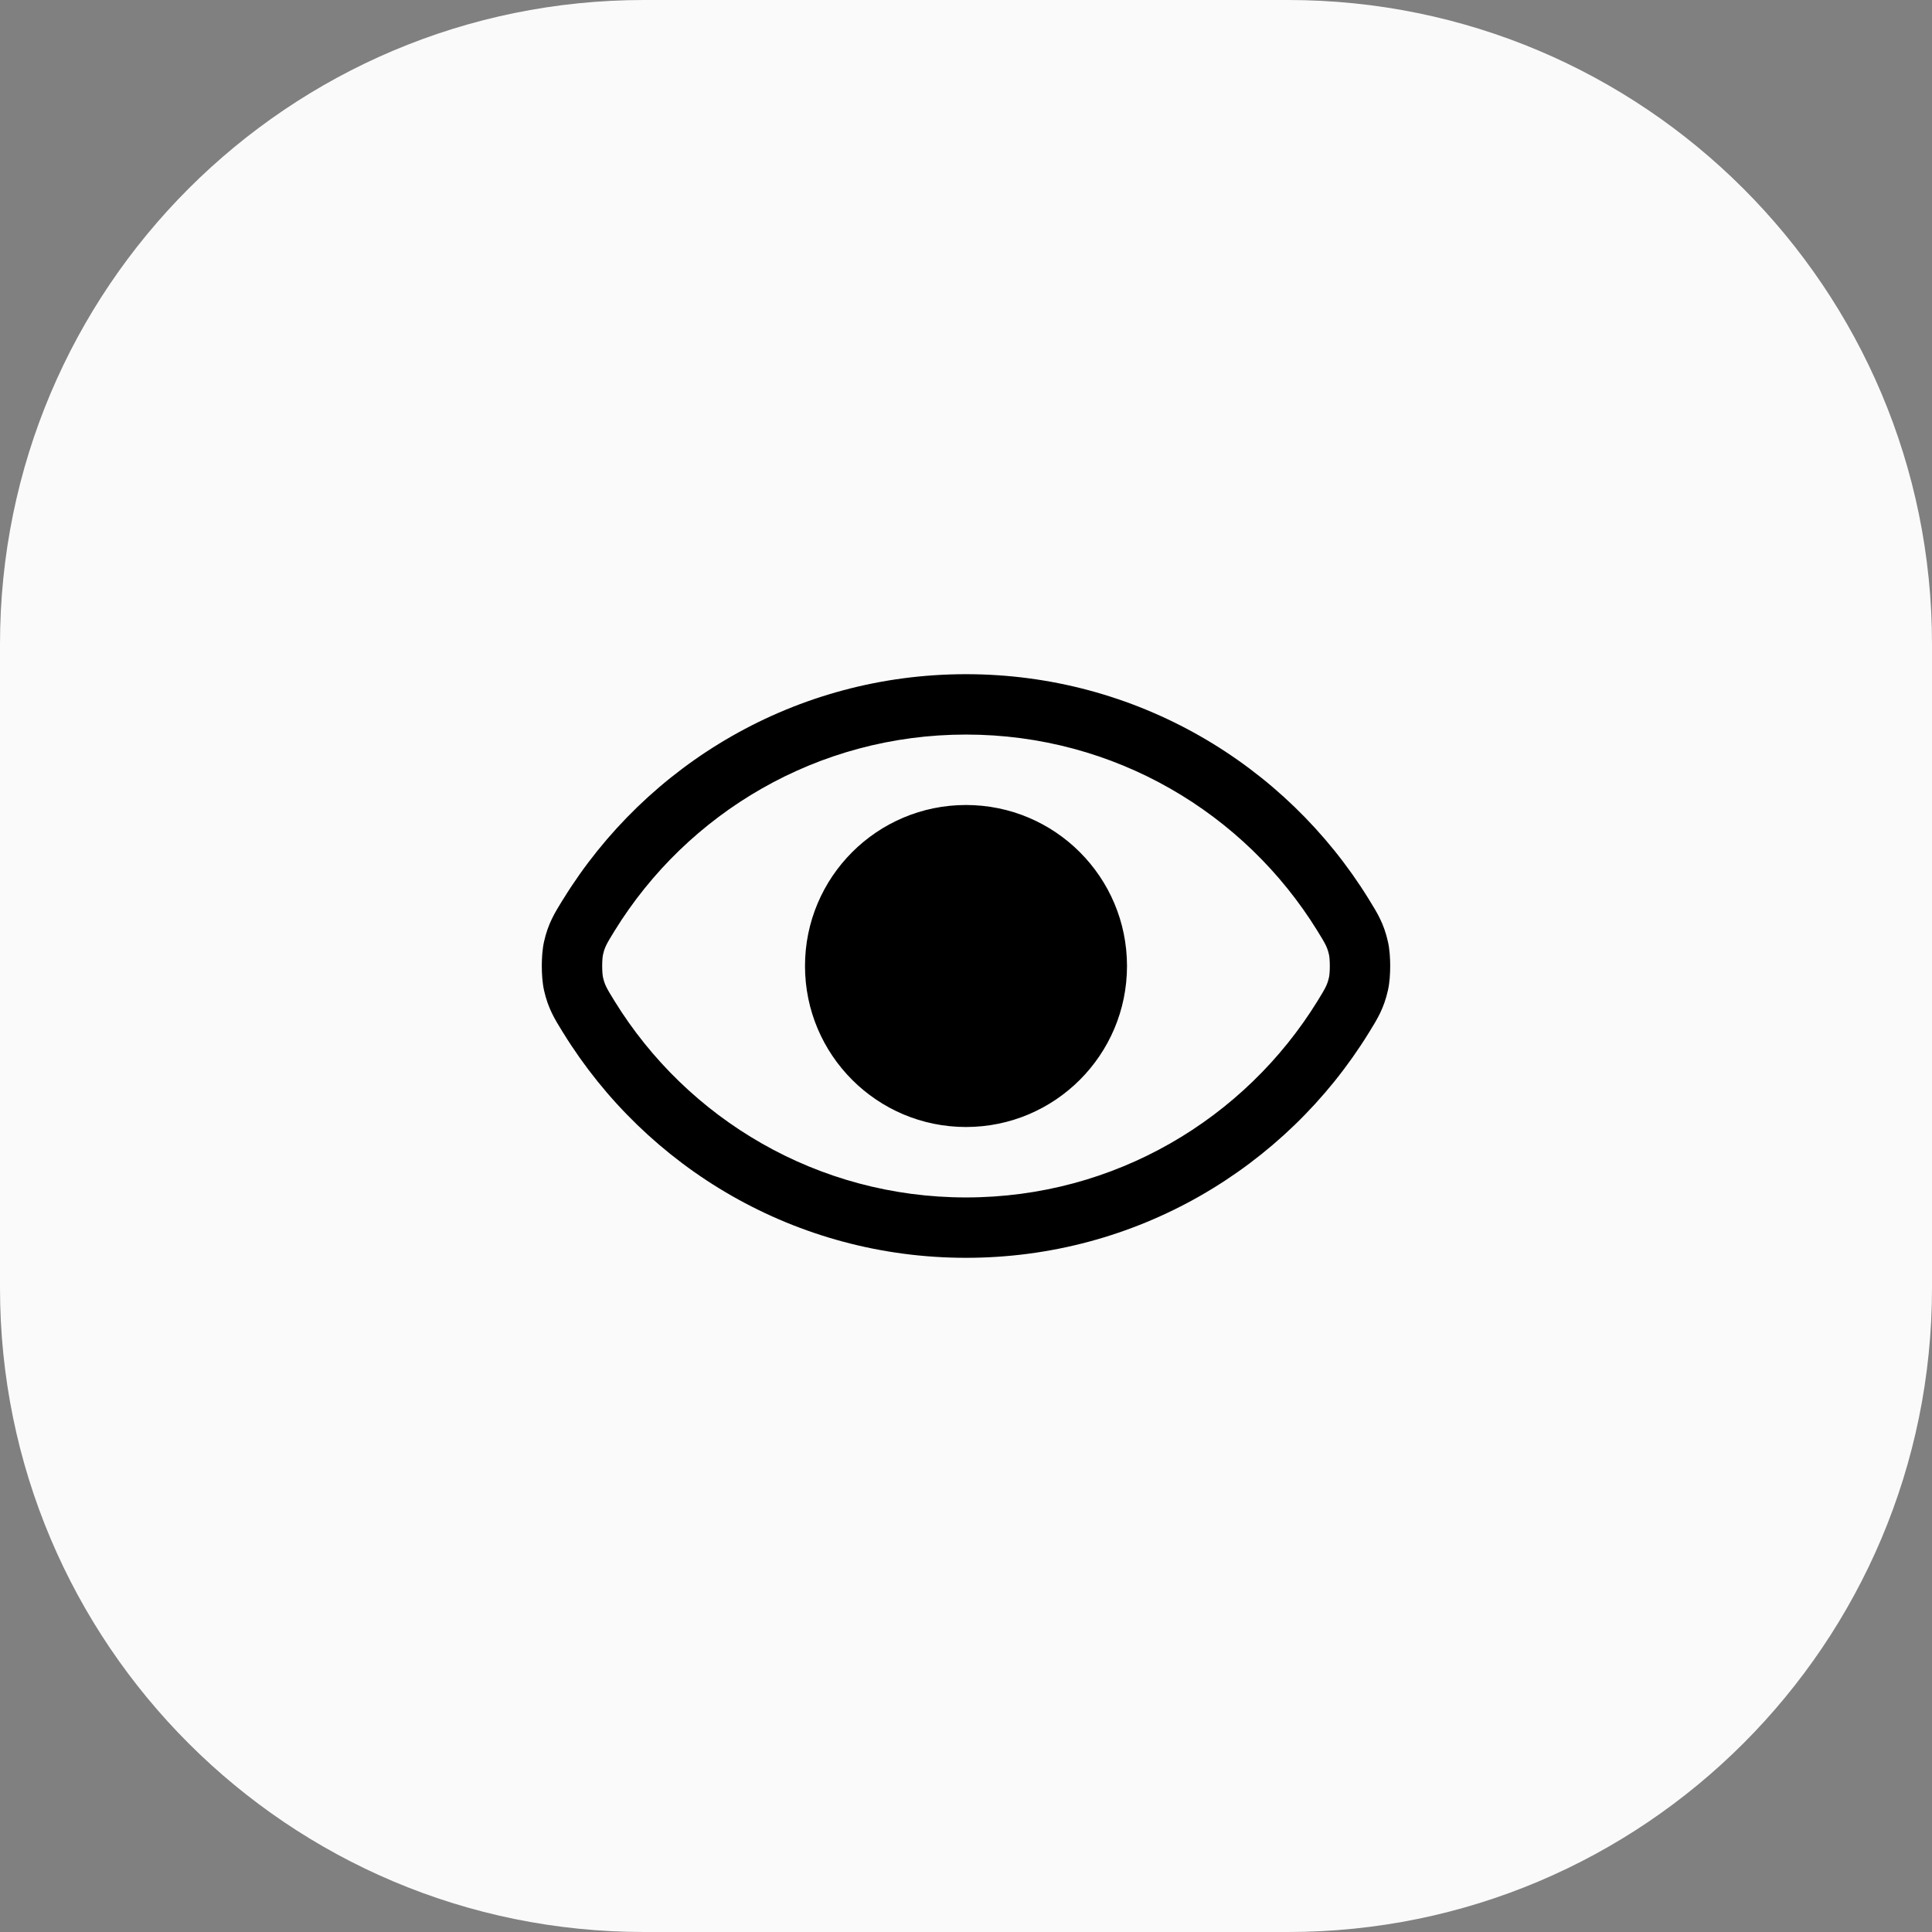
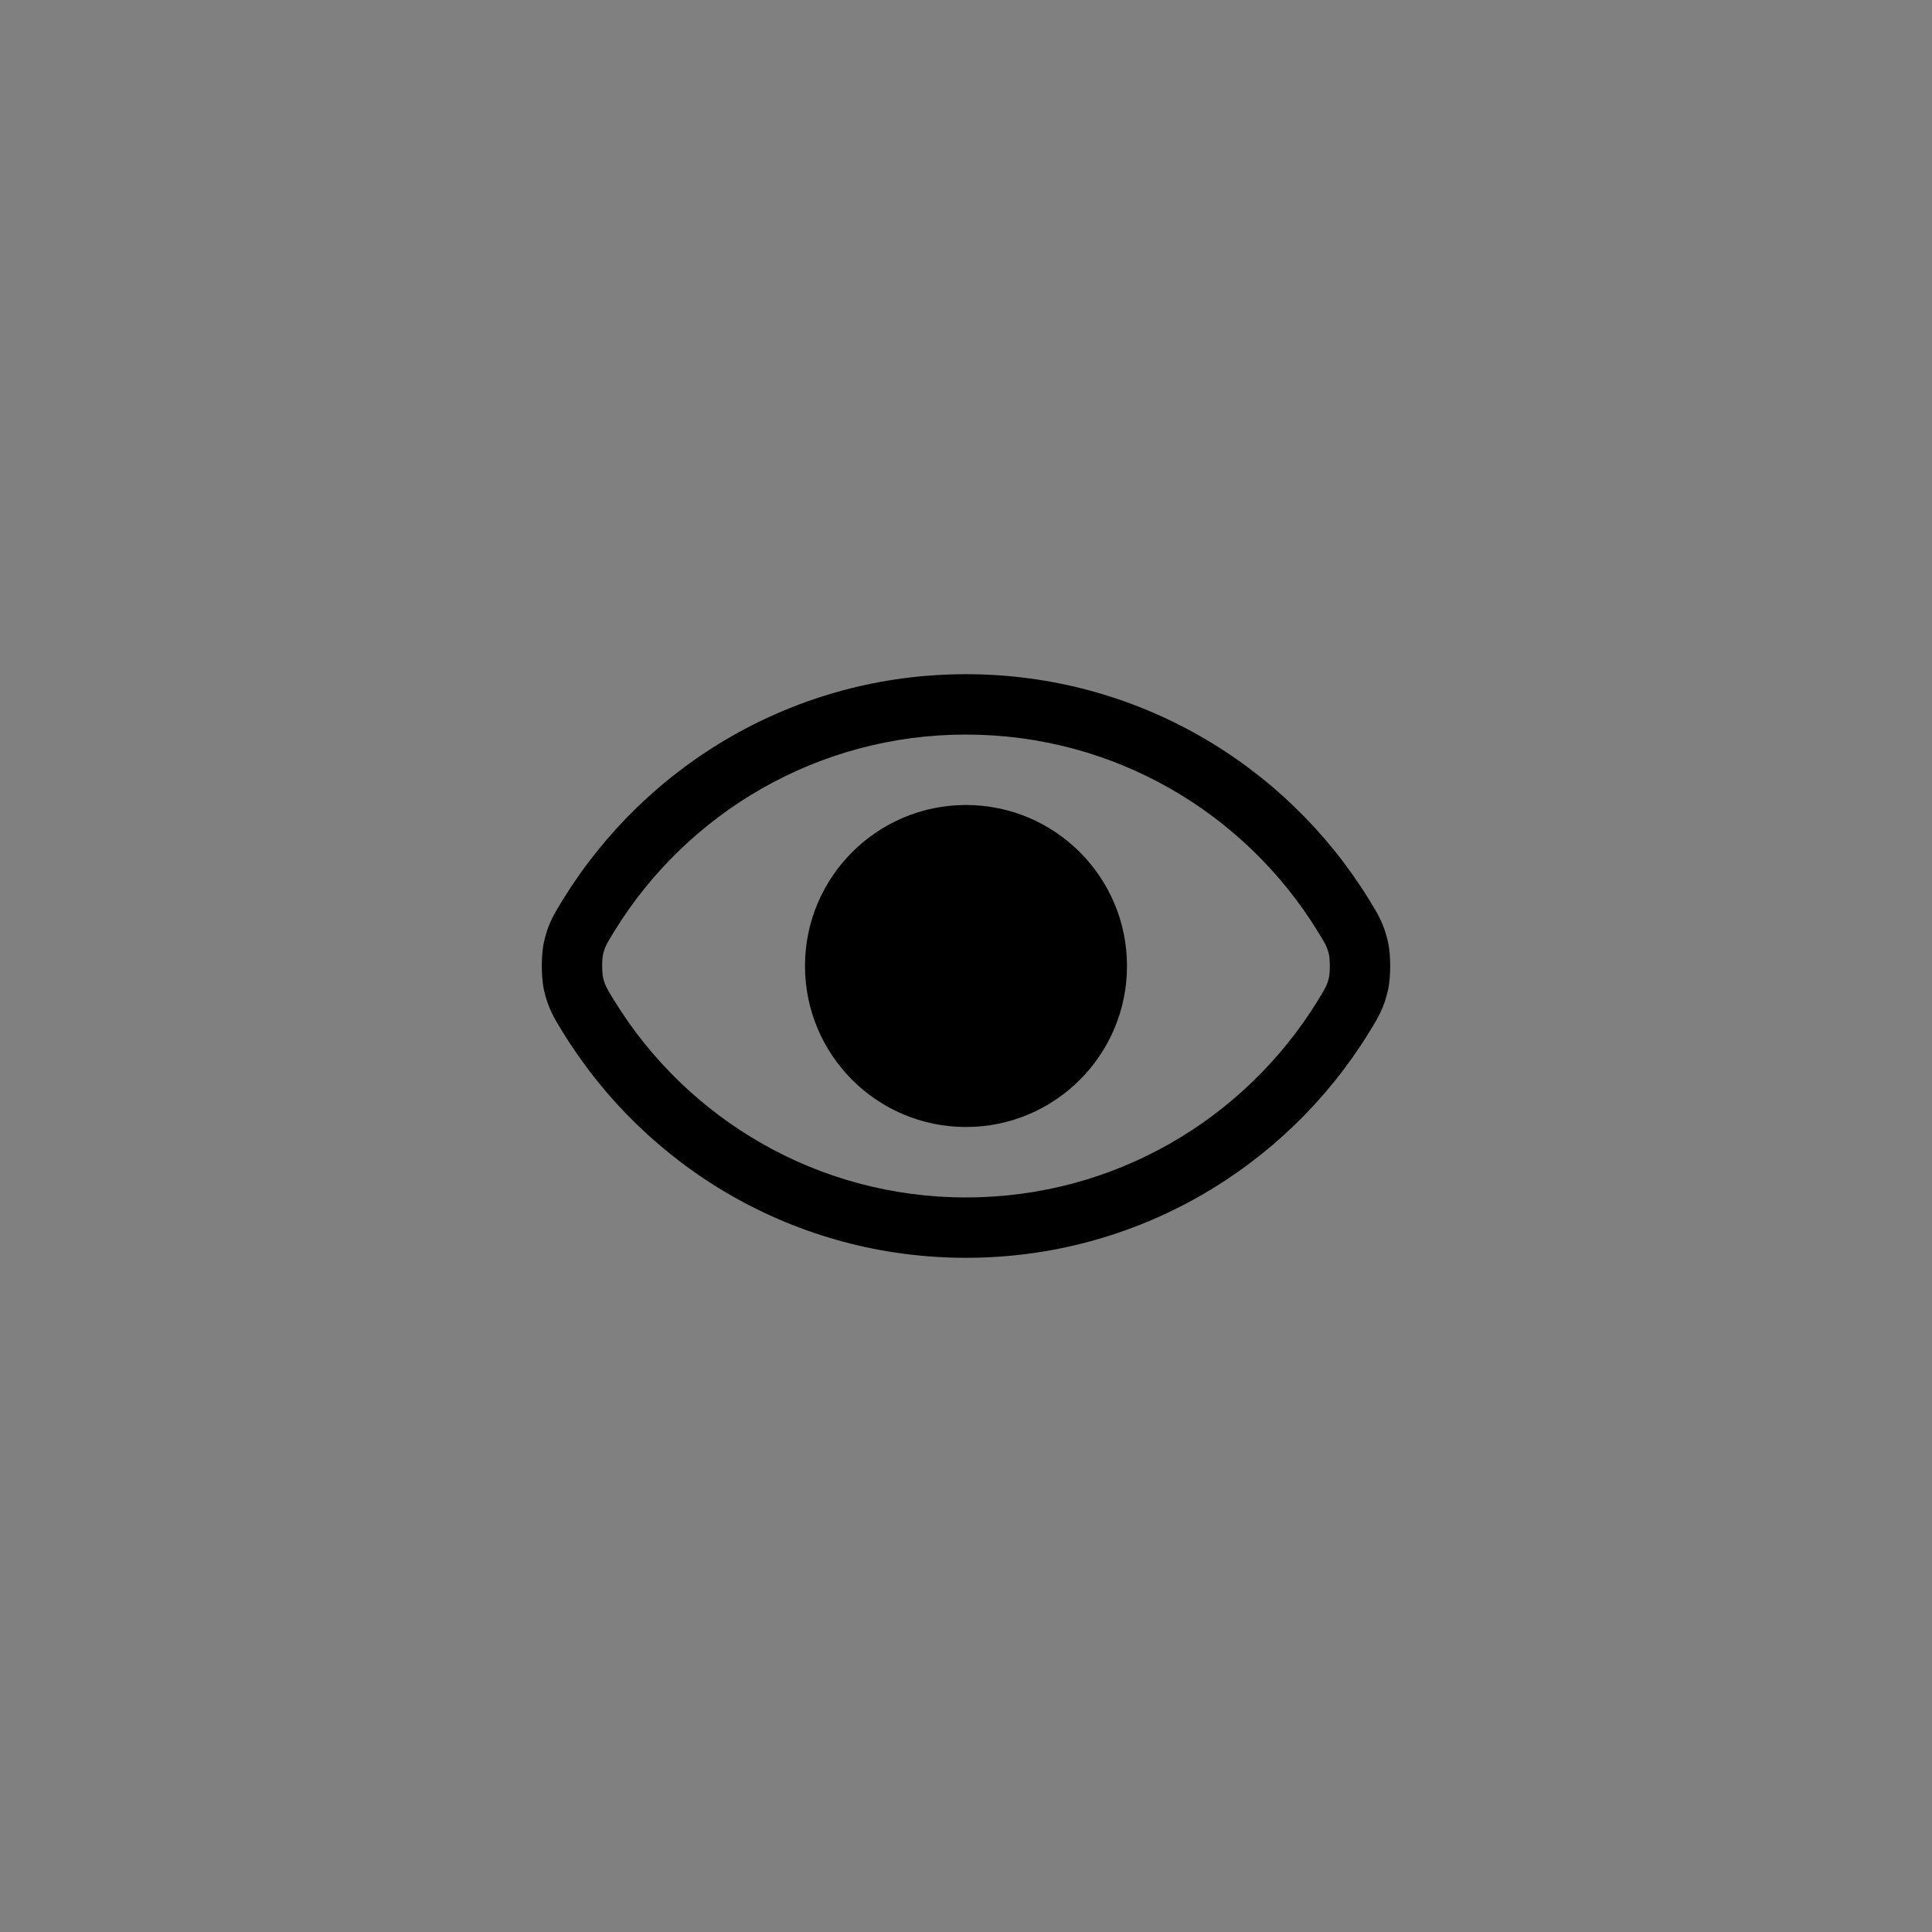
<svg xmlns="http://www.w3.org/2000/svg" width="48" height="48" viewBox="0 0 48 48" fill="none">
  <rect x="0" y="0" width="48" height="48" fill="#808080" stroke="none" />
-   <path d="M0 16C0 7.163 7.163 0 16 0H32C40.837 0 48 7.163 48 16V32C48 40.837 40.837 48 32 48H16C7.163 48 0 40.837 0 32V16Z" fill="white" fill-opacity="0.96" />
  <path fill-rule="evenodd" clip-rule="evenodd" d="M15.27 23.125C17.076 20.198 20.311 18.25 24 18.25C27.689 18.25 30.923 20.198 32.73 23.126C32.936 23.46 32.977 23.534 33.02 23.726C33.027 23.757 33.039 23.858 33.039 24C33.039 24.142 33.027 24.243 33.02 24.274C32.977 24.467 32.936 24.54 32.73 24.875C30.923 27.802 27.689 29.75 24 29.75C20.311 29.75 17.076 27.802 15.27 24.874C15.064 24.54 15.023 24.466 14.98 24.274C14.973 24.243 14.961 24.142 14.961 24C14.961 23.858 14.973 23.757 14.98 23.726C15.023 23.533 15.064 23.46 15.27 23.125ZM24 16.75C19.769 16.75 16.062 18.986 13.994 22.338L13.978 22.362C13.778 22.687 13.617 22.947 13.516 23.397C13.474 23.585 13.461 23.813 13.461 24C13.461 24.187 13.474 24.415 13.516 24.603C13.617 25.053 13.778 25.313 13.978 25.637L13.994 25.662C16.062 29.014 19.769 31.25 24 31.25C28.23 31.25 31.938 29.014 34.006 25.662L34.021 25.638C34.222 25.313 34.382 25.053 34.483 24.603C34.526 24.415 34.539 24.187 34.539 24C34.539 23.813 34.526 23.585 34.483 23.397C34.382 22.947 34.222 22.687 34.021 22.363L34.006 22.338C31.938 18.986 28.23 16.75 24 16.75ZM24 28C26.209 28 28 26.209 28 24C28 21.791 26.209 20 24 20C21.791 20 20 21.791 20 24C20 26.209 21.791 28 24 28Z" fill="black" />
</svg>